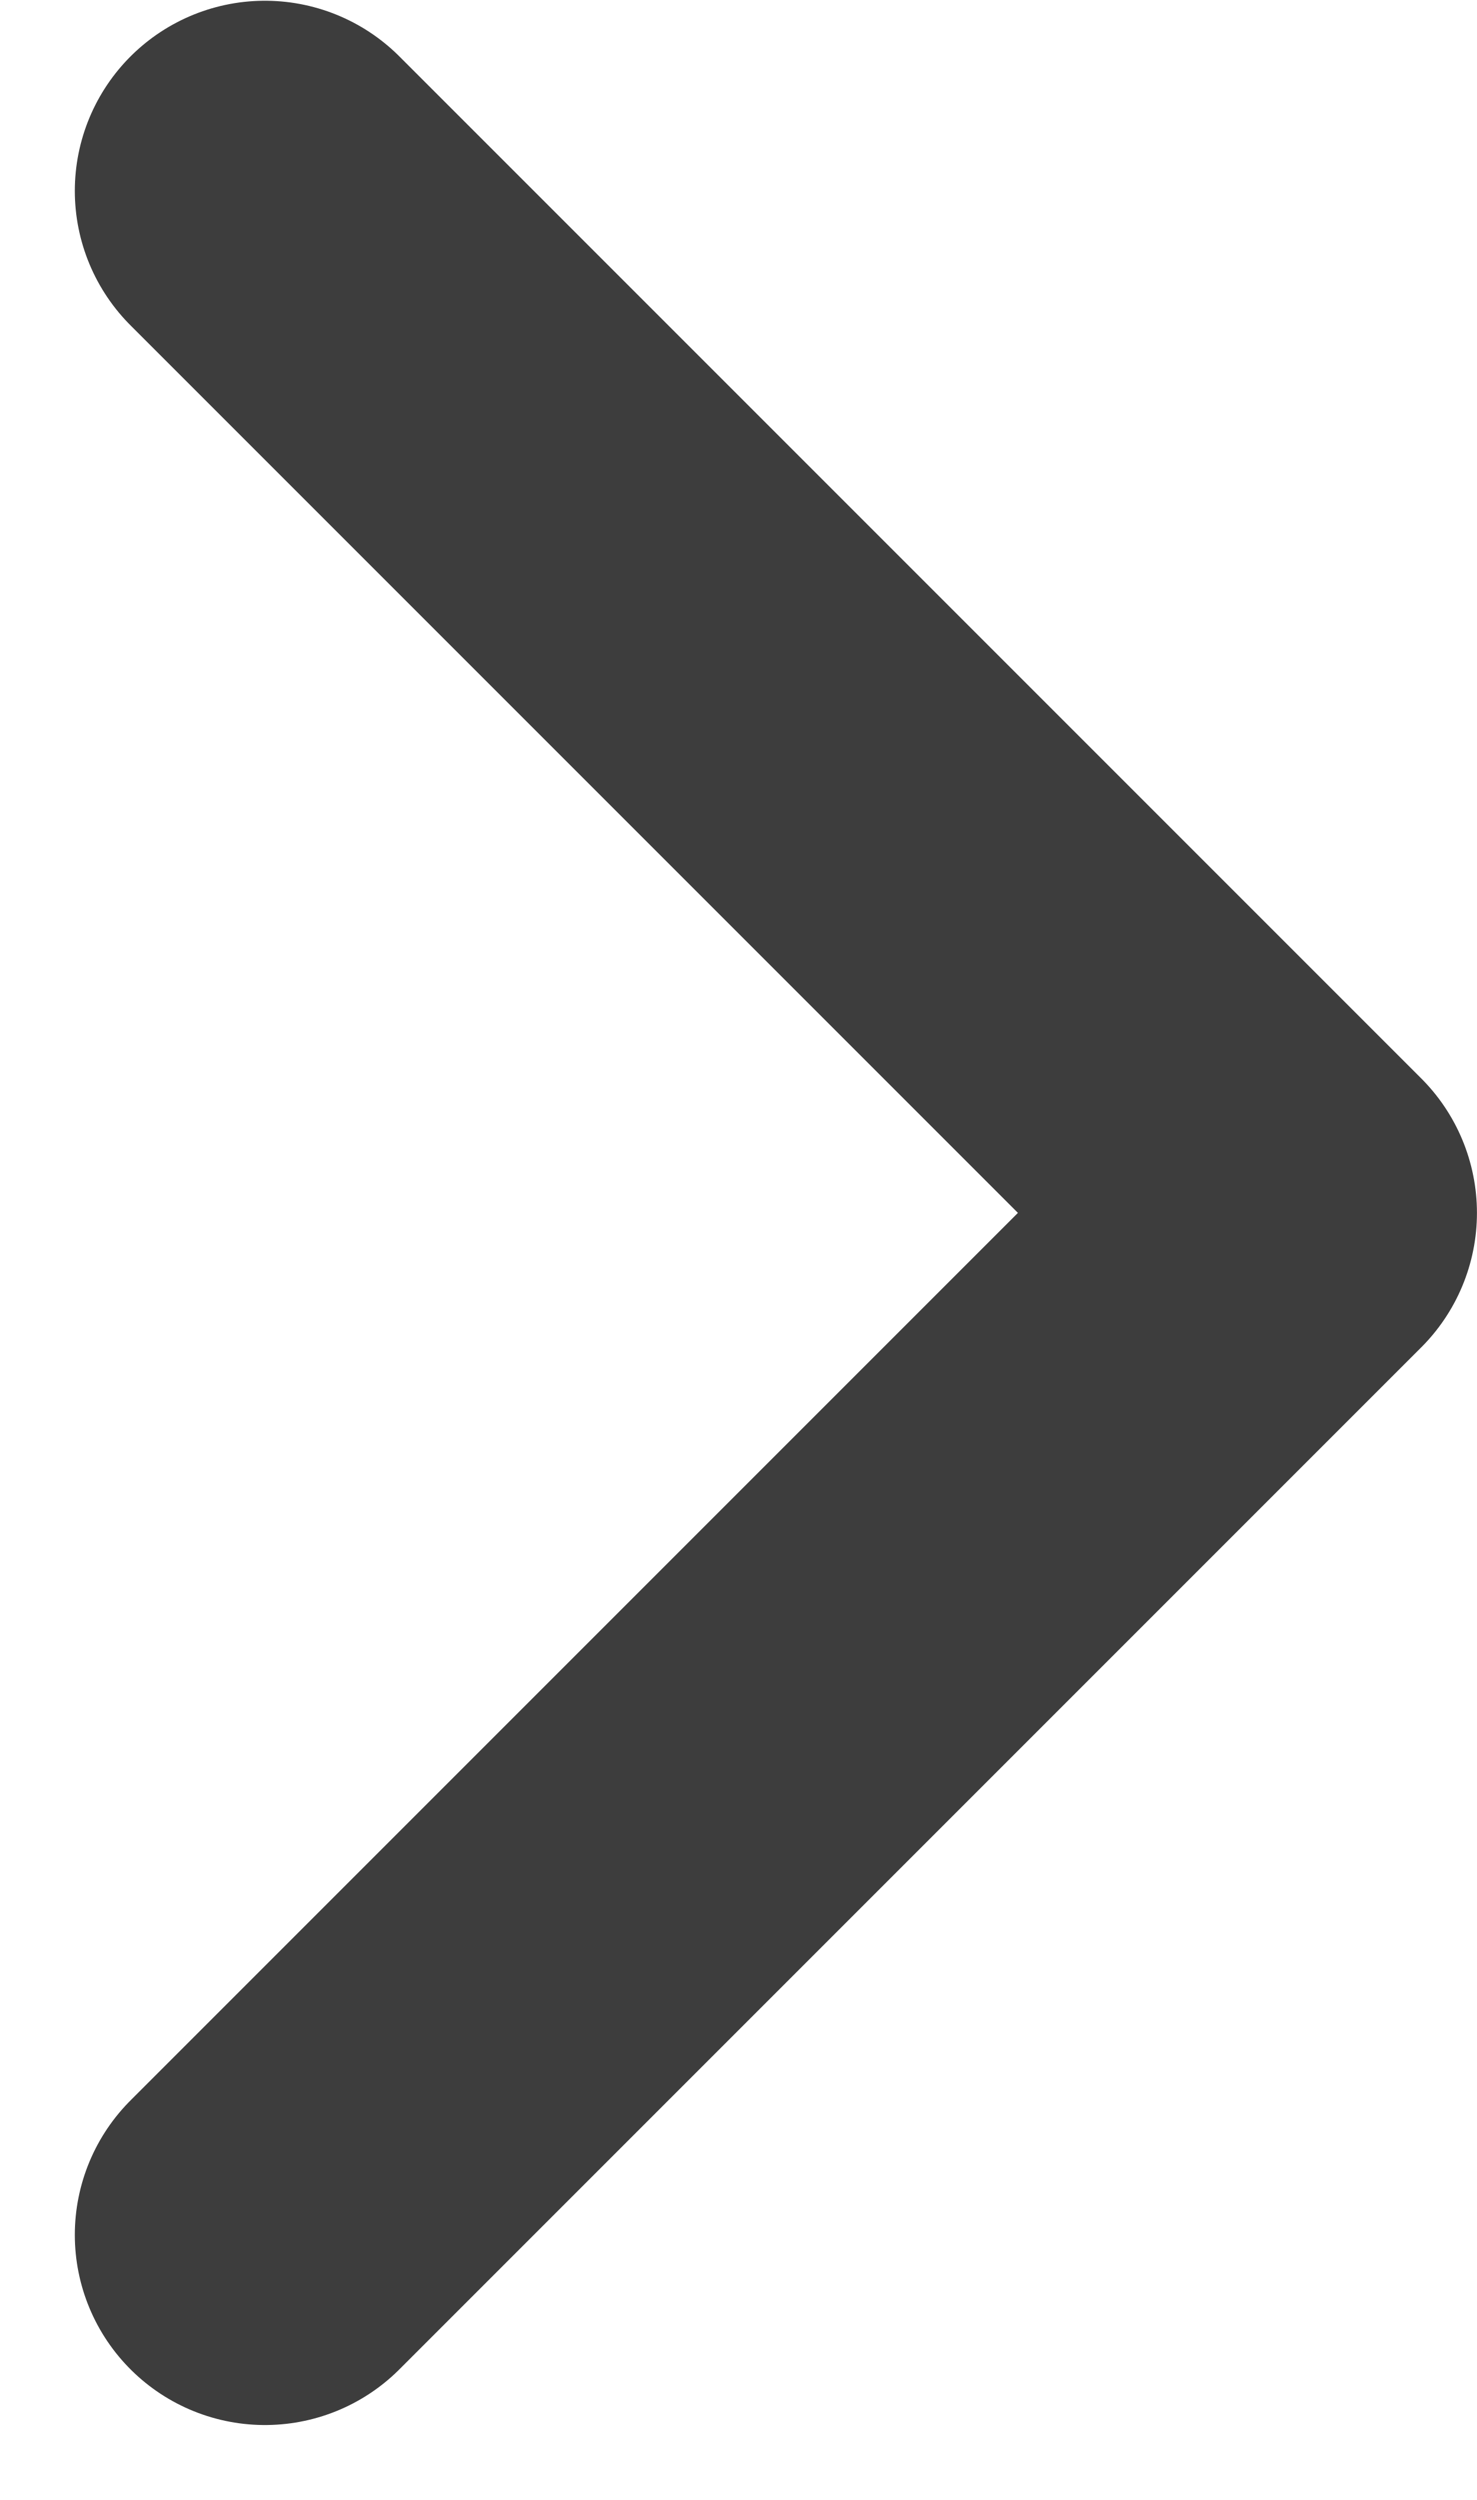
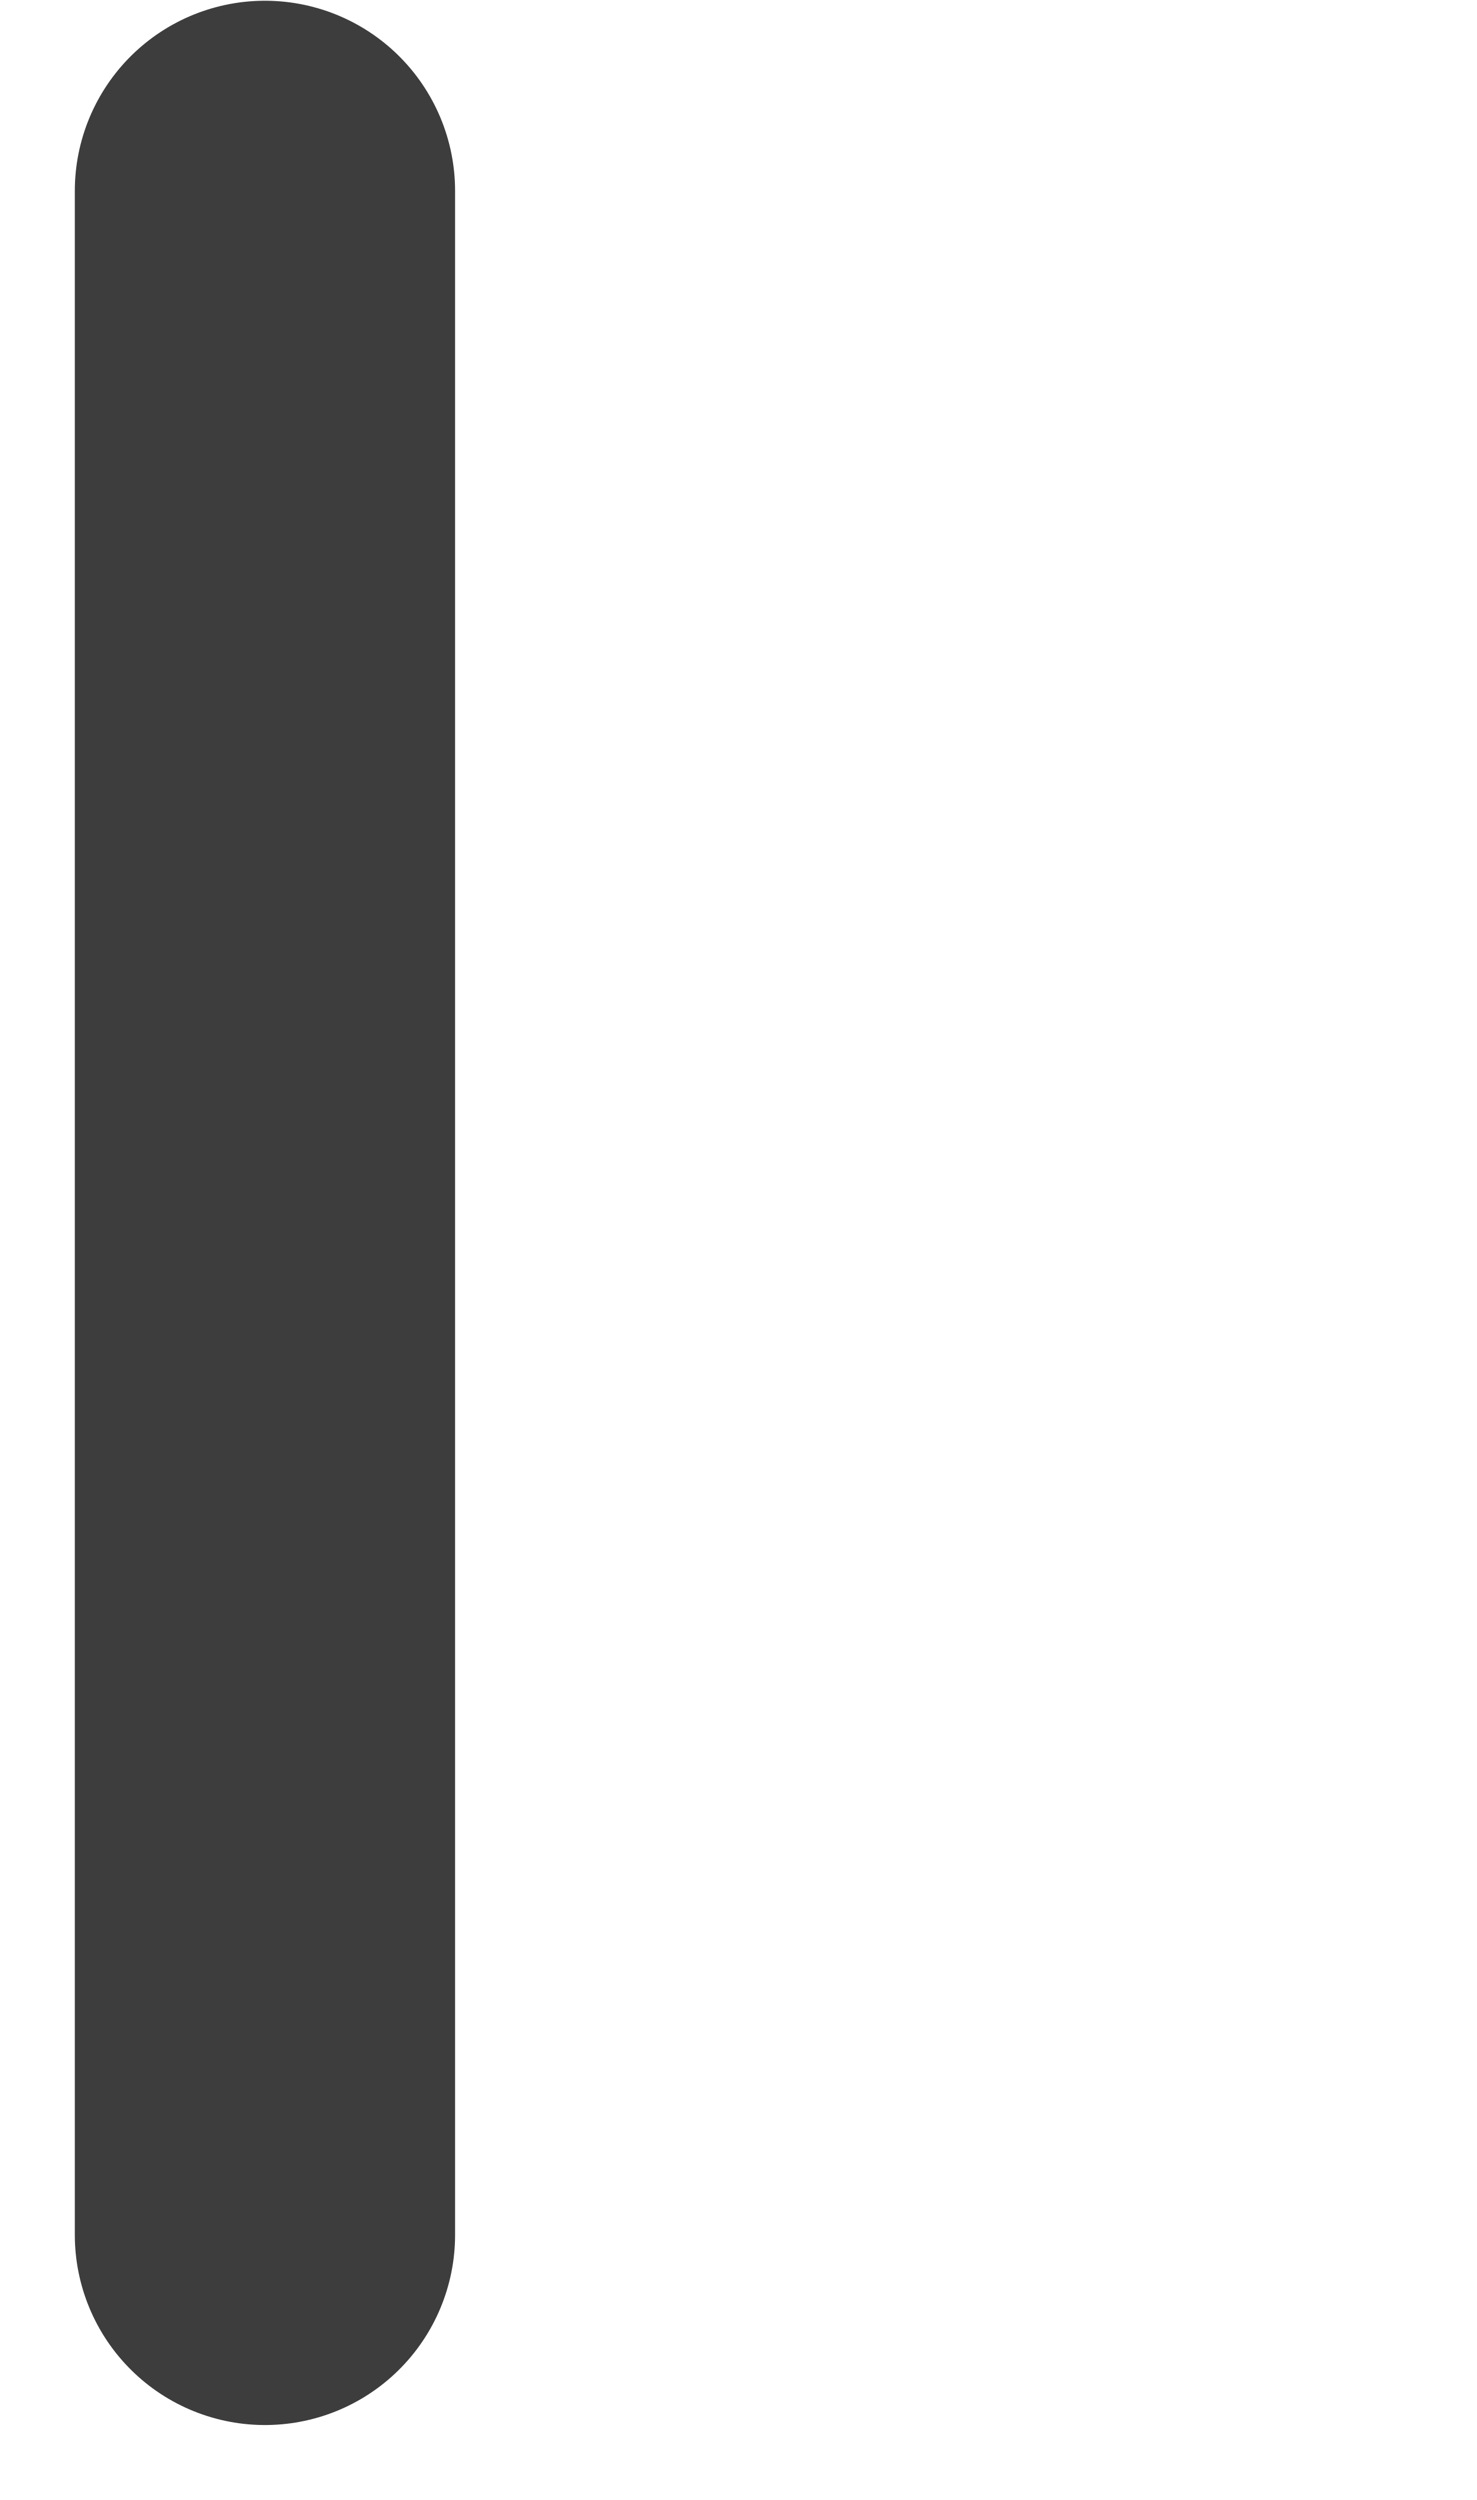
<svg xmlns="http://www.w3.org/2000/svg" width="13" height="22" viewBox="0 0 13 22" fill="none">
-   <path d="M2.332 1.68L11.326 10.674L2.332 19.668" stroke="#3D3D3D" stroke-width="3.347" stroke-linecap="round" stroke-linejoin="round" />
+   <path d="M2.332 1.68L2.332 19.668" stroke="#3D3D3D" stroke-width="3.347" stroke-linecap="round" stroke-linejoin="round" />
</svg>